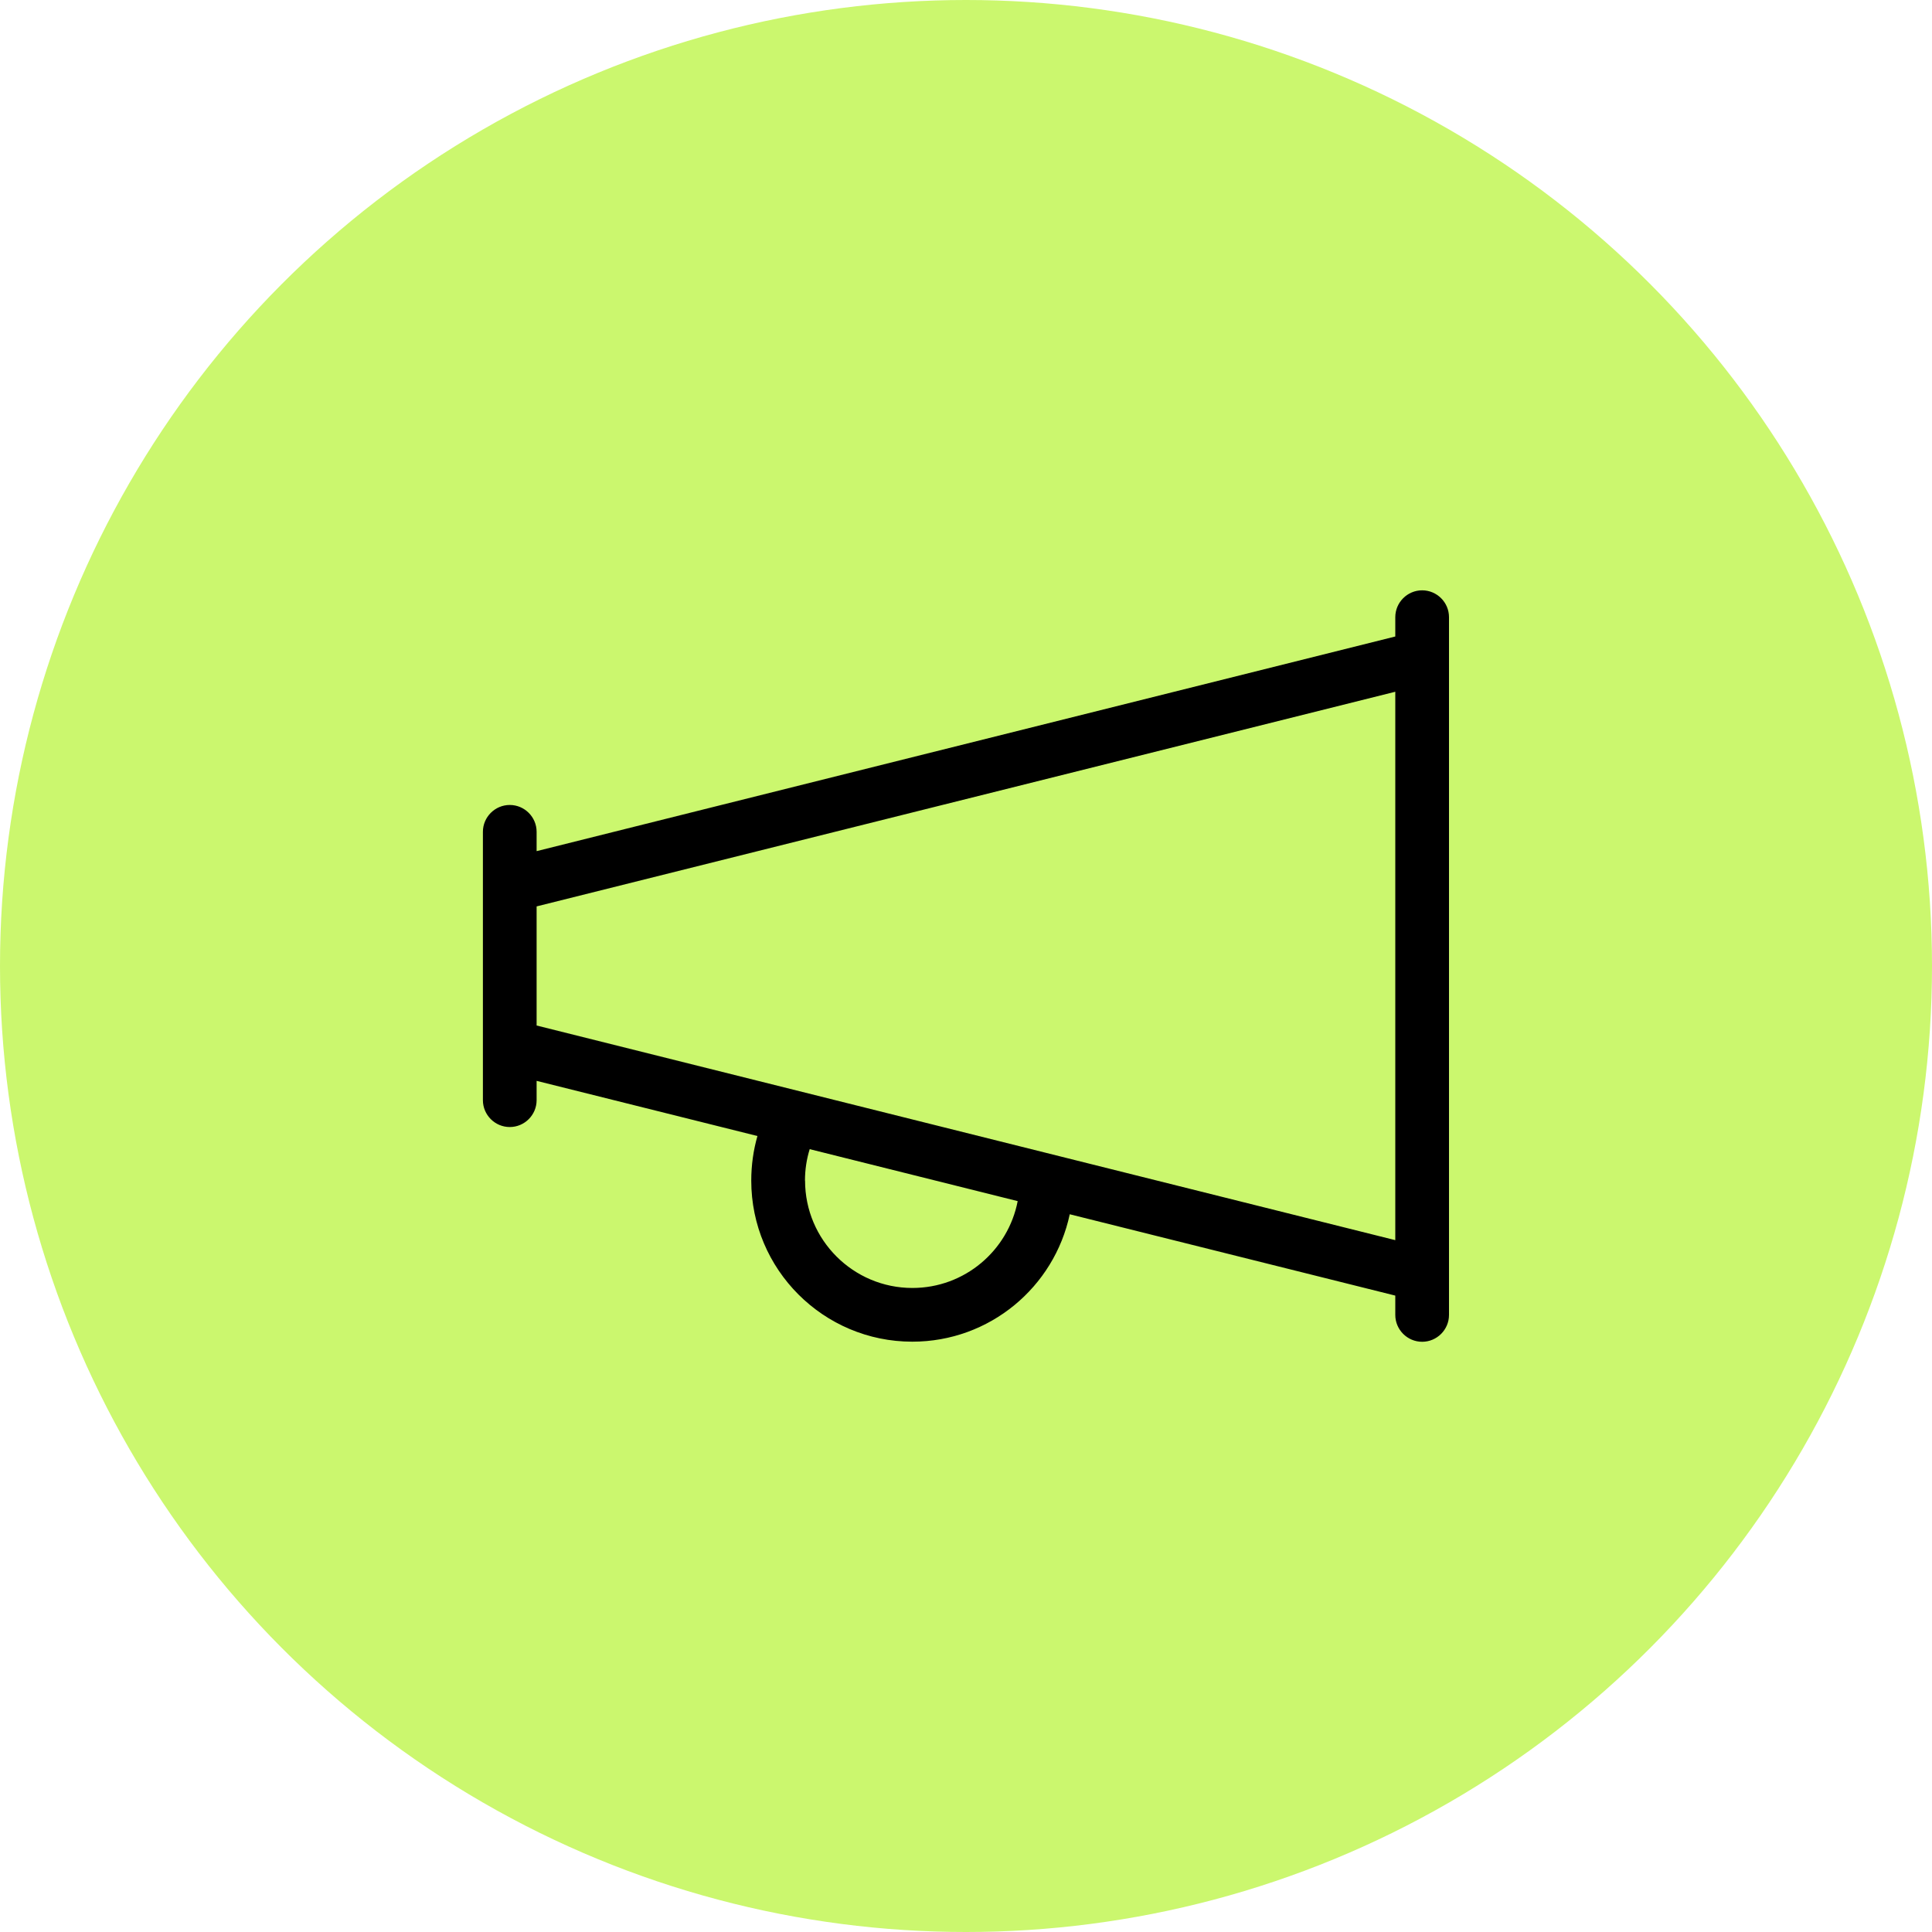
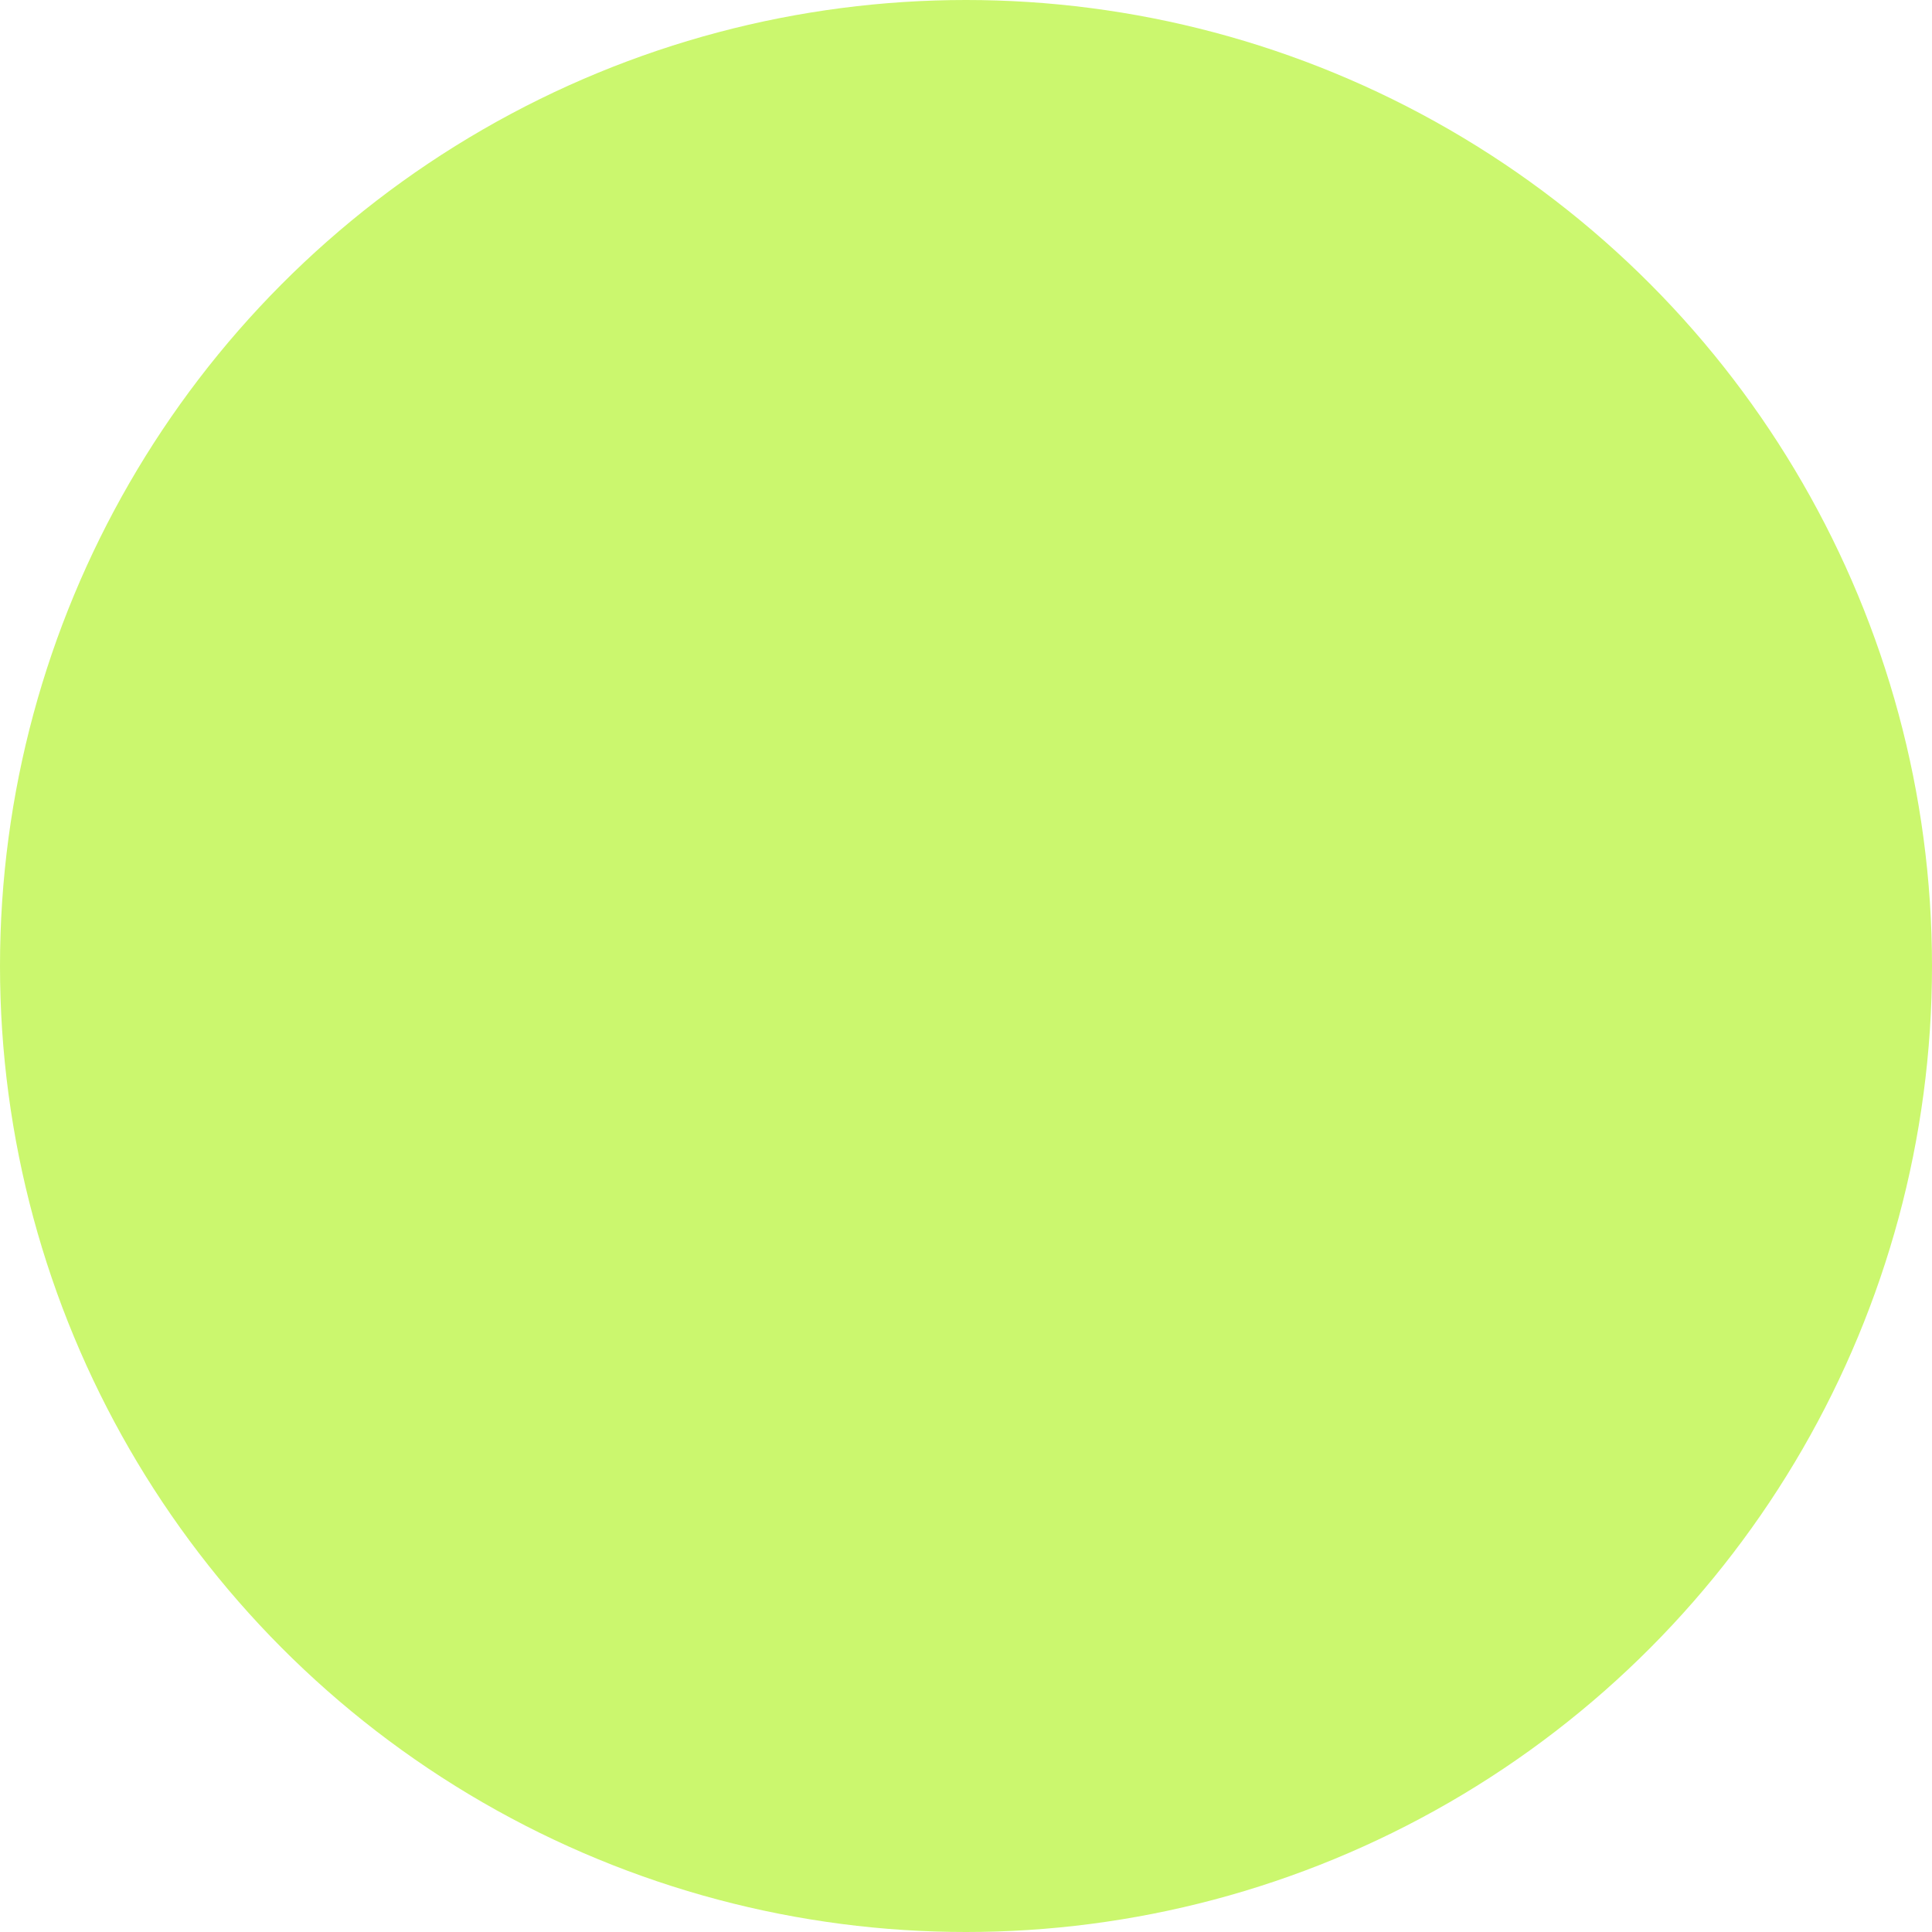
<svg xmlns="http://www.w3.org/2000/svg" id="Layer_2" viewBox="0 0 200 200">
  <g id="Layer_1-2">
    <circle cx="100" cy="100" r="100" fill="#cbf76e" stroke-width="0" />
-     <path d="m147.22,61.11c-1.53,0-2.78,1.25-2.78,2.78v2l-88.89,22.22v-2c0-1.53-1.25-2.78-2.78-2.78s-2.78,1.25-2.78,2.78v27.78c0,1.53,1.25,2.78,2.78,2.78s2.78-1.25,2.78-2.78v-2l22.86,5.71c-.42,1.46-.64,3.02-.64,4.62,0,9.2,7.47,16.67,16.67,16.67,8.02,0,14.7-5.66,16.3-13.19l33.7,8.42v2c0,1.53,1.25,2.78,2.78,2.78s2.78-1.25,2.78-2.78V63.89c0-1.53-1.25-2.78-2.78-2.78Zm-2.78,67.27l-88.89-22.22v-12.33l88.89-22.22v56.77Zm-61.11-6.16c0-1.13.17-2.24.49-3.26l21.53,5.38c-.99,5.12-5.49,8.99-10.9,8.99-6.13,0-11.11-4.98-11.11-11.11Z" stroke-width="0" />
  </g>
</svg>